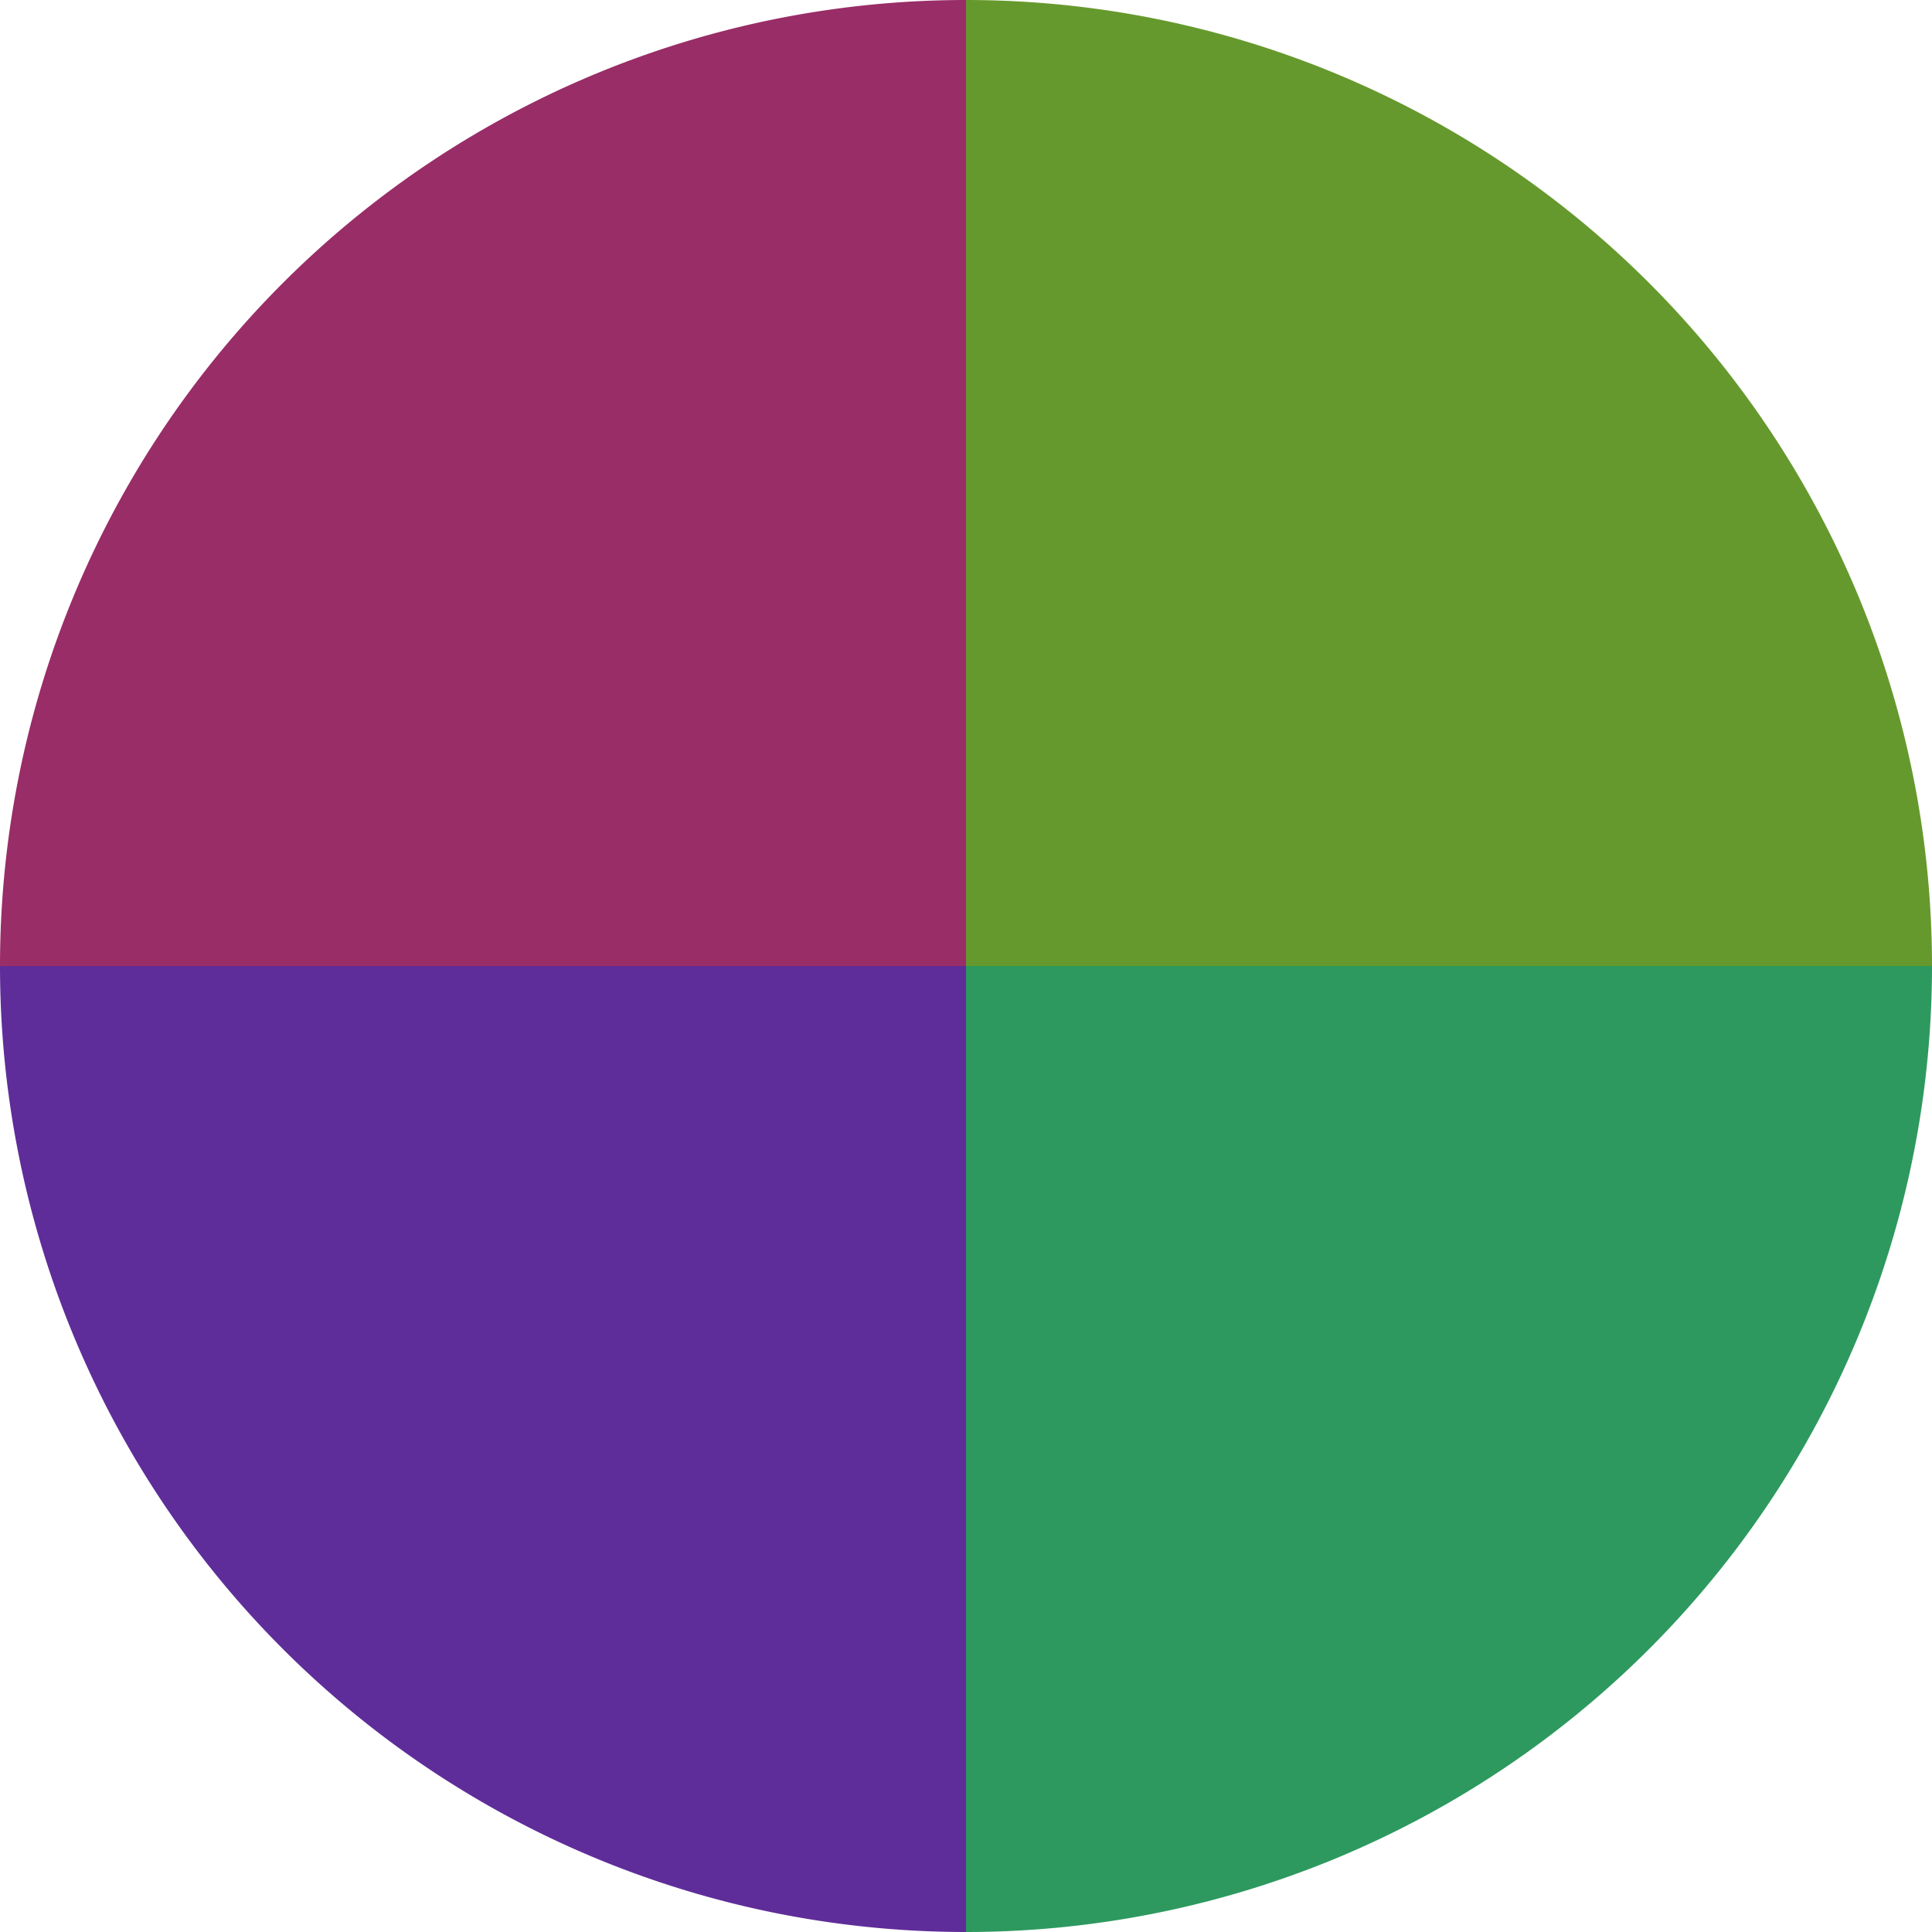
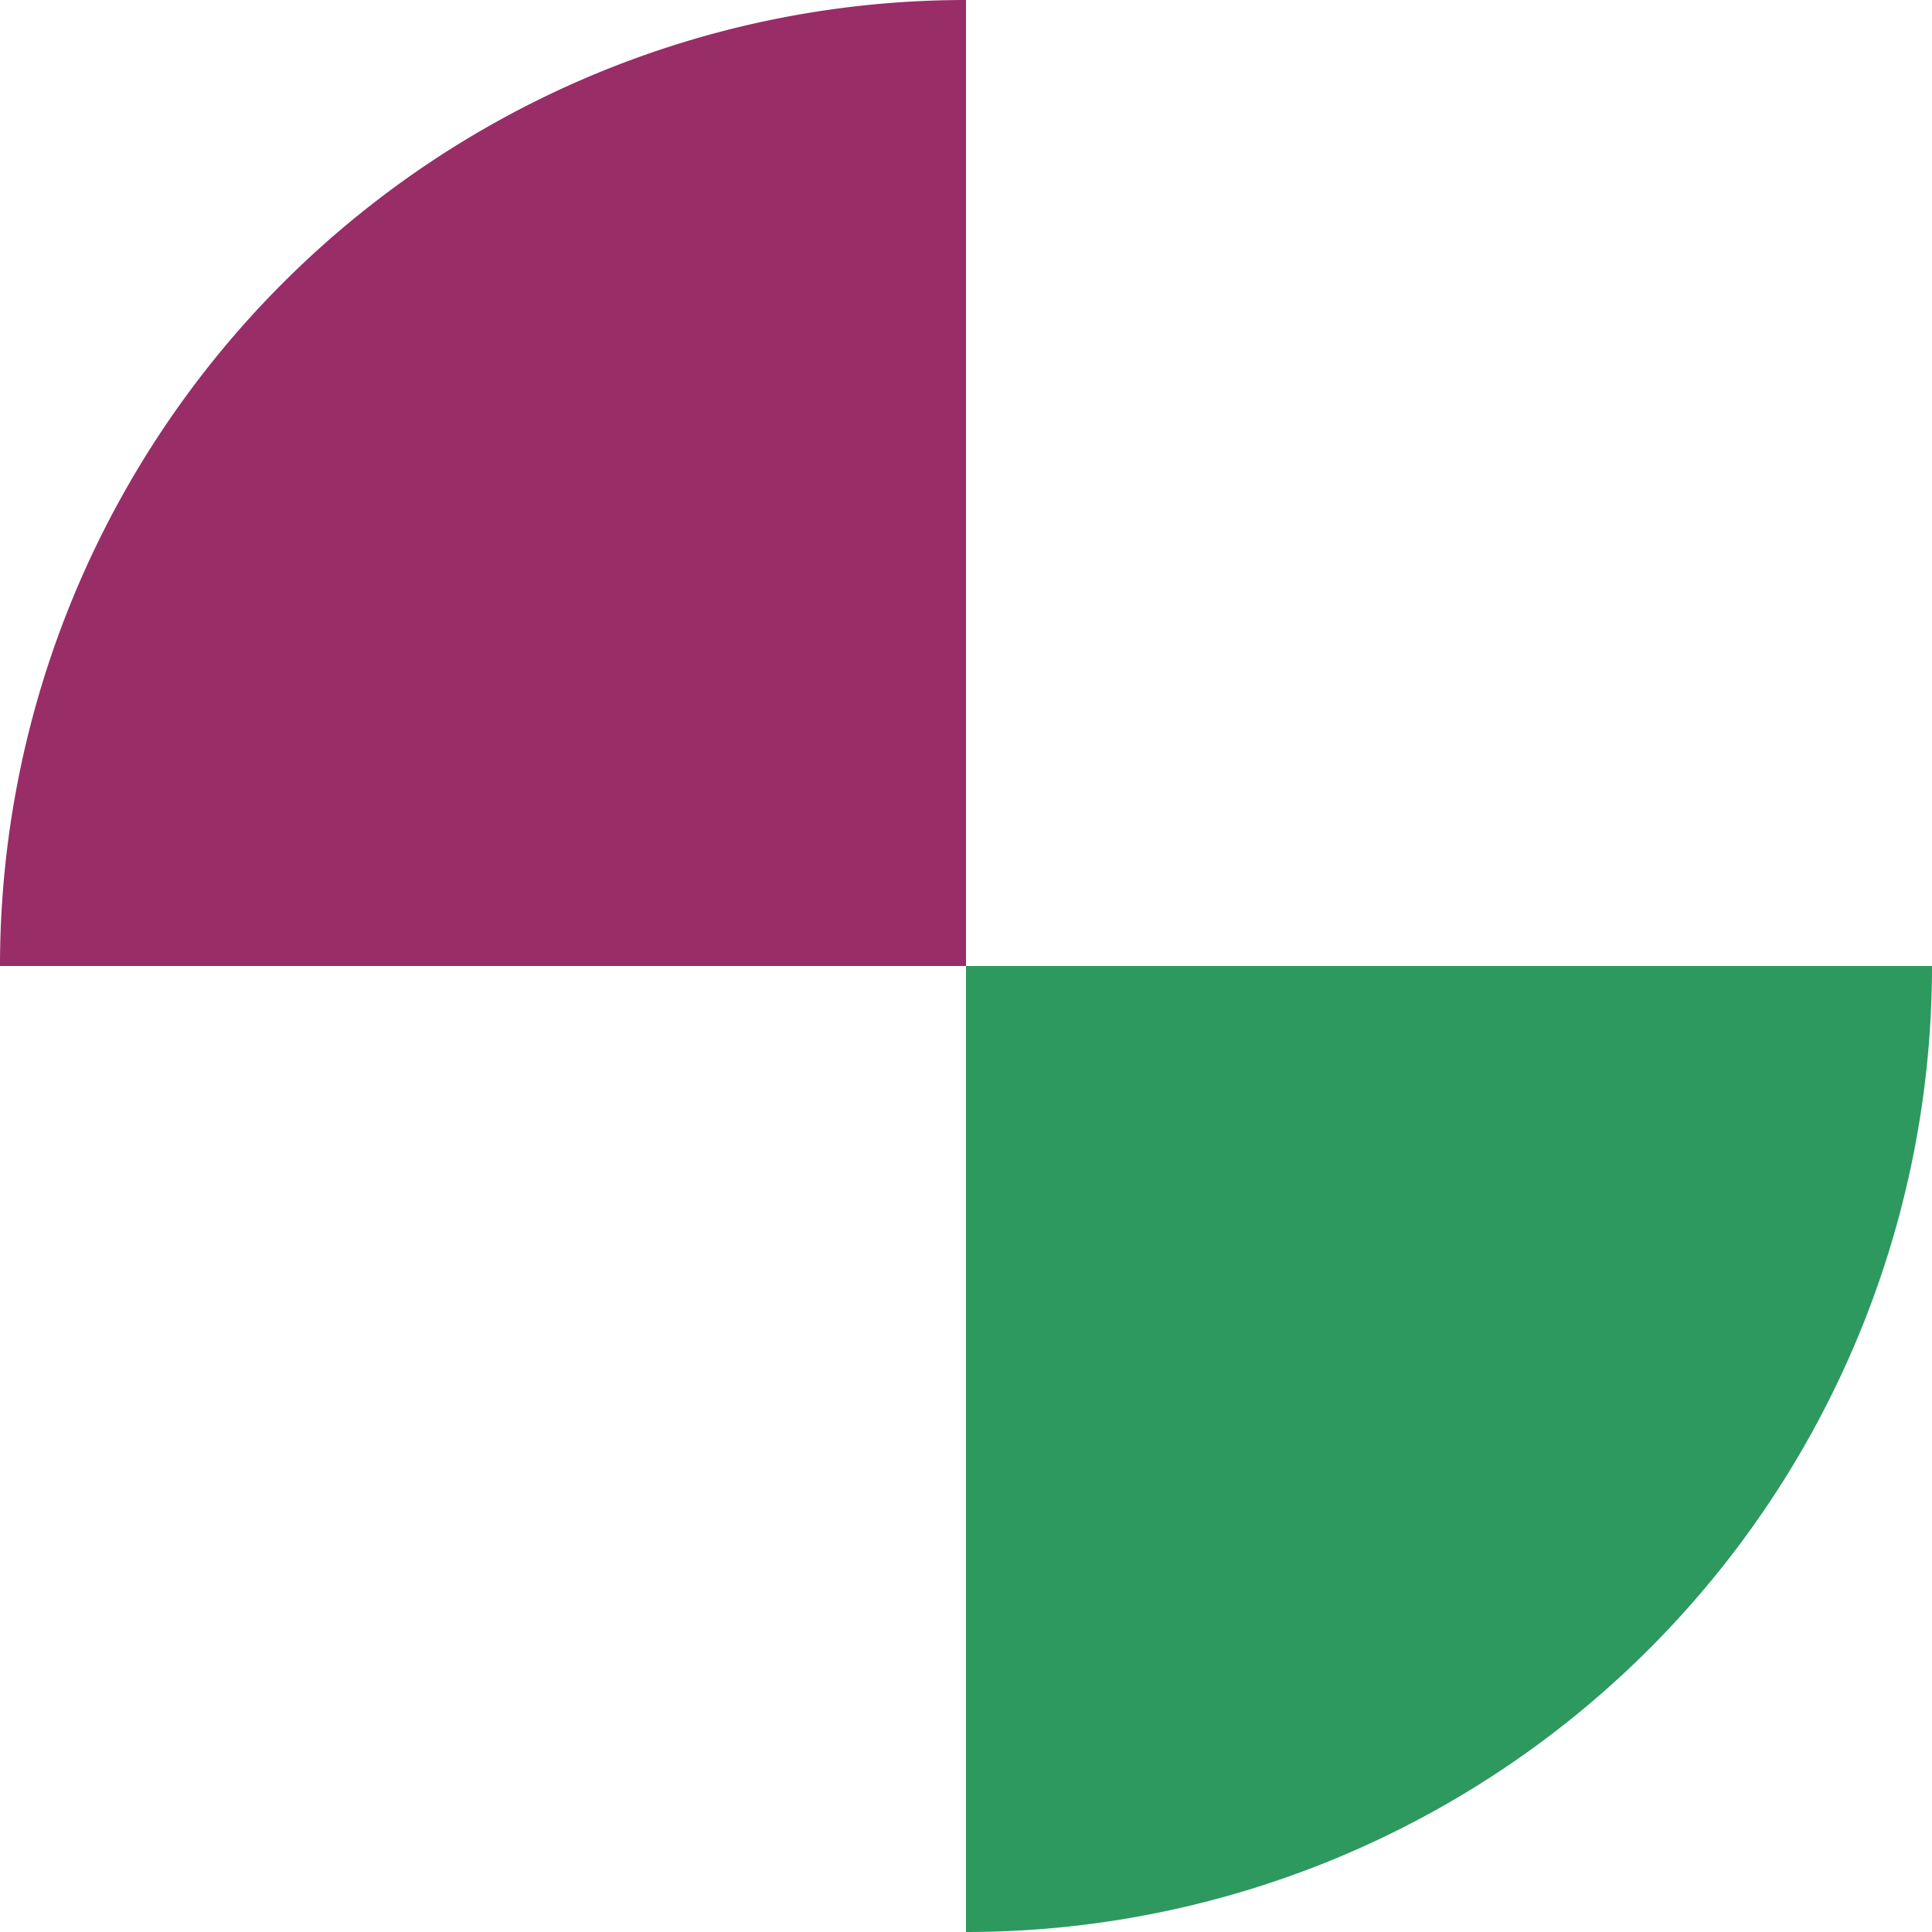
<svg xmlns="http://www.w3.org/2000/svg" width="500" height="500" viewBox="-1 -1 2 2">
-   <path d="M 0 -1               A 1,1 0 0,1 1 0             L 0,0              z" fill="#66992d" />
  <path d="M 1 0               A 1,1 0 0,1 0 1             L 0,0              z" fill="#2d995f" />
-   <path d="M 0 1               A 1,1 0 0,1 -1 0             L 0,0              z" fill="#5f2d99" />
  <path d="M -1 0               A 1,1 0 0,1 -0 -1             L 0,0              z" fill="#992d67" />
</svg>